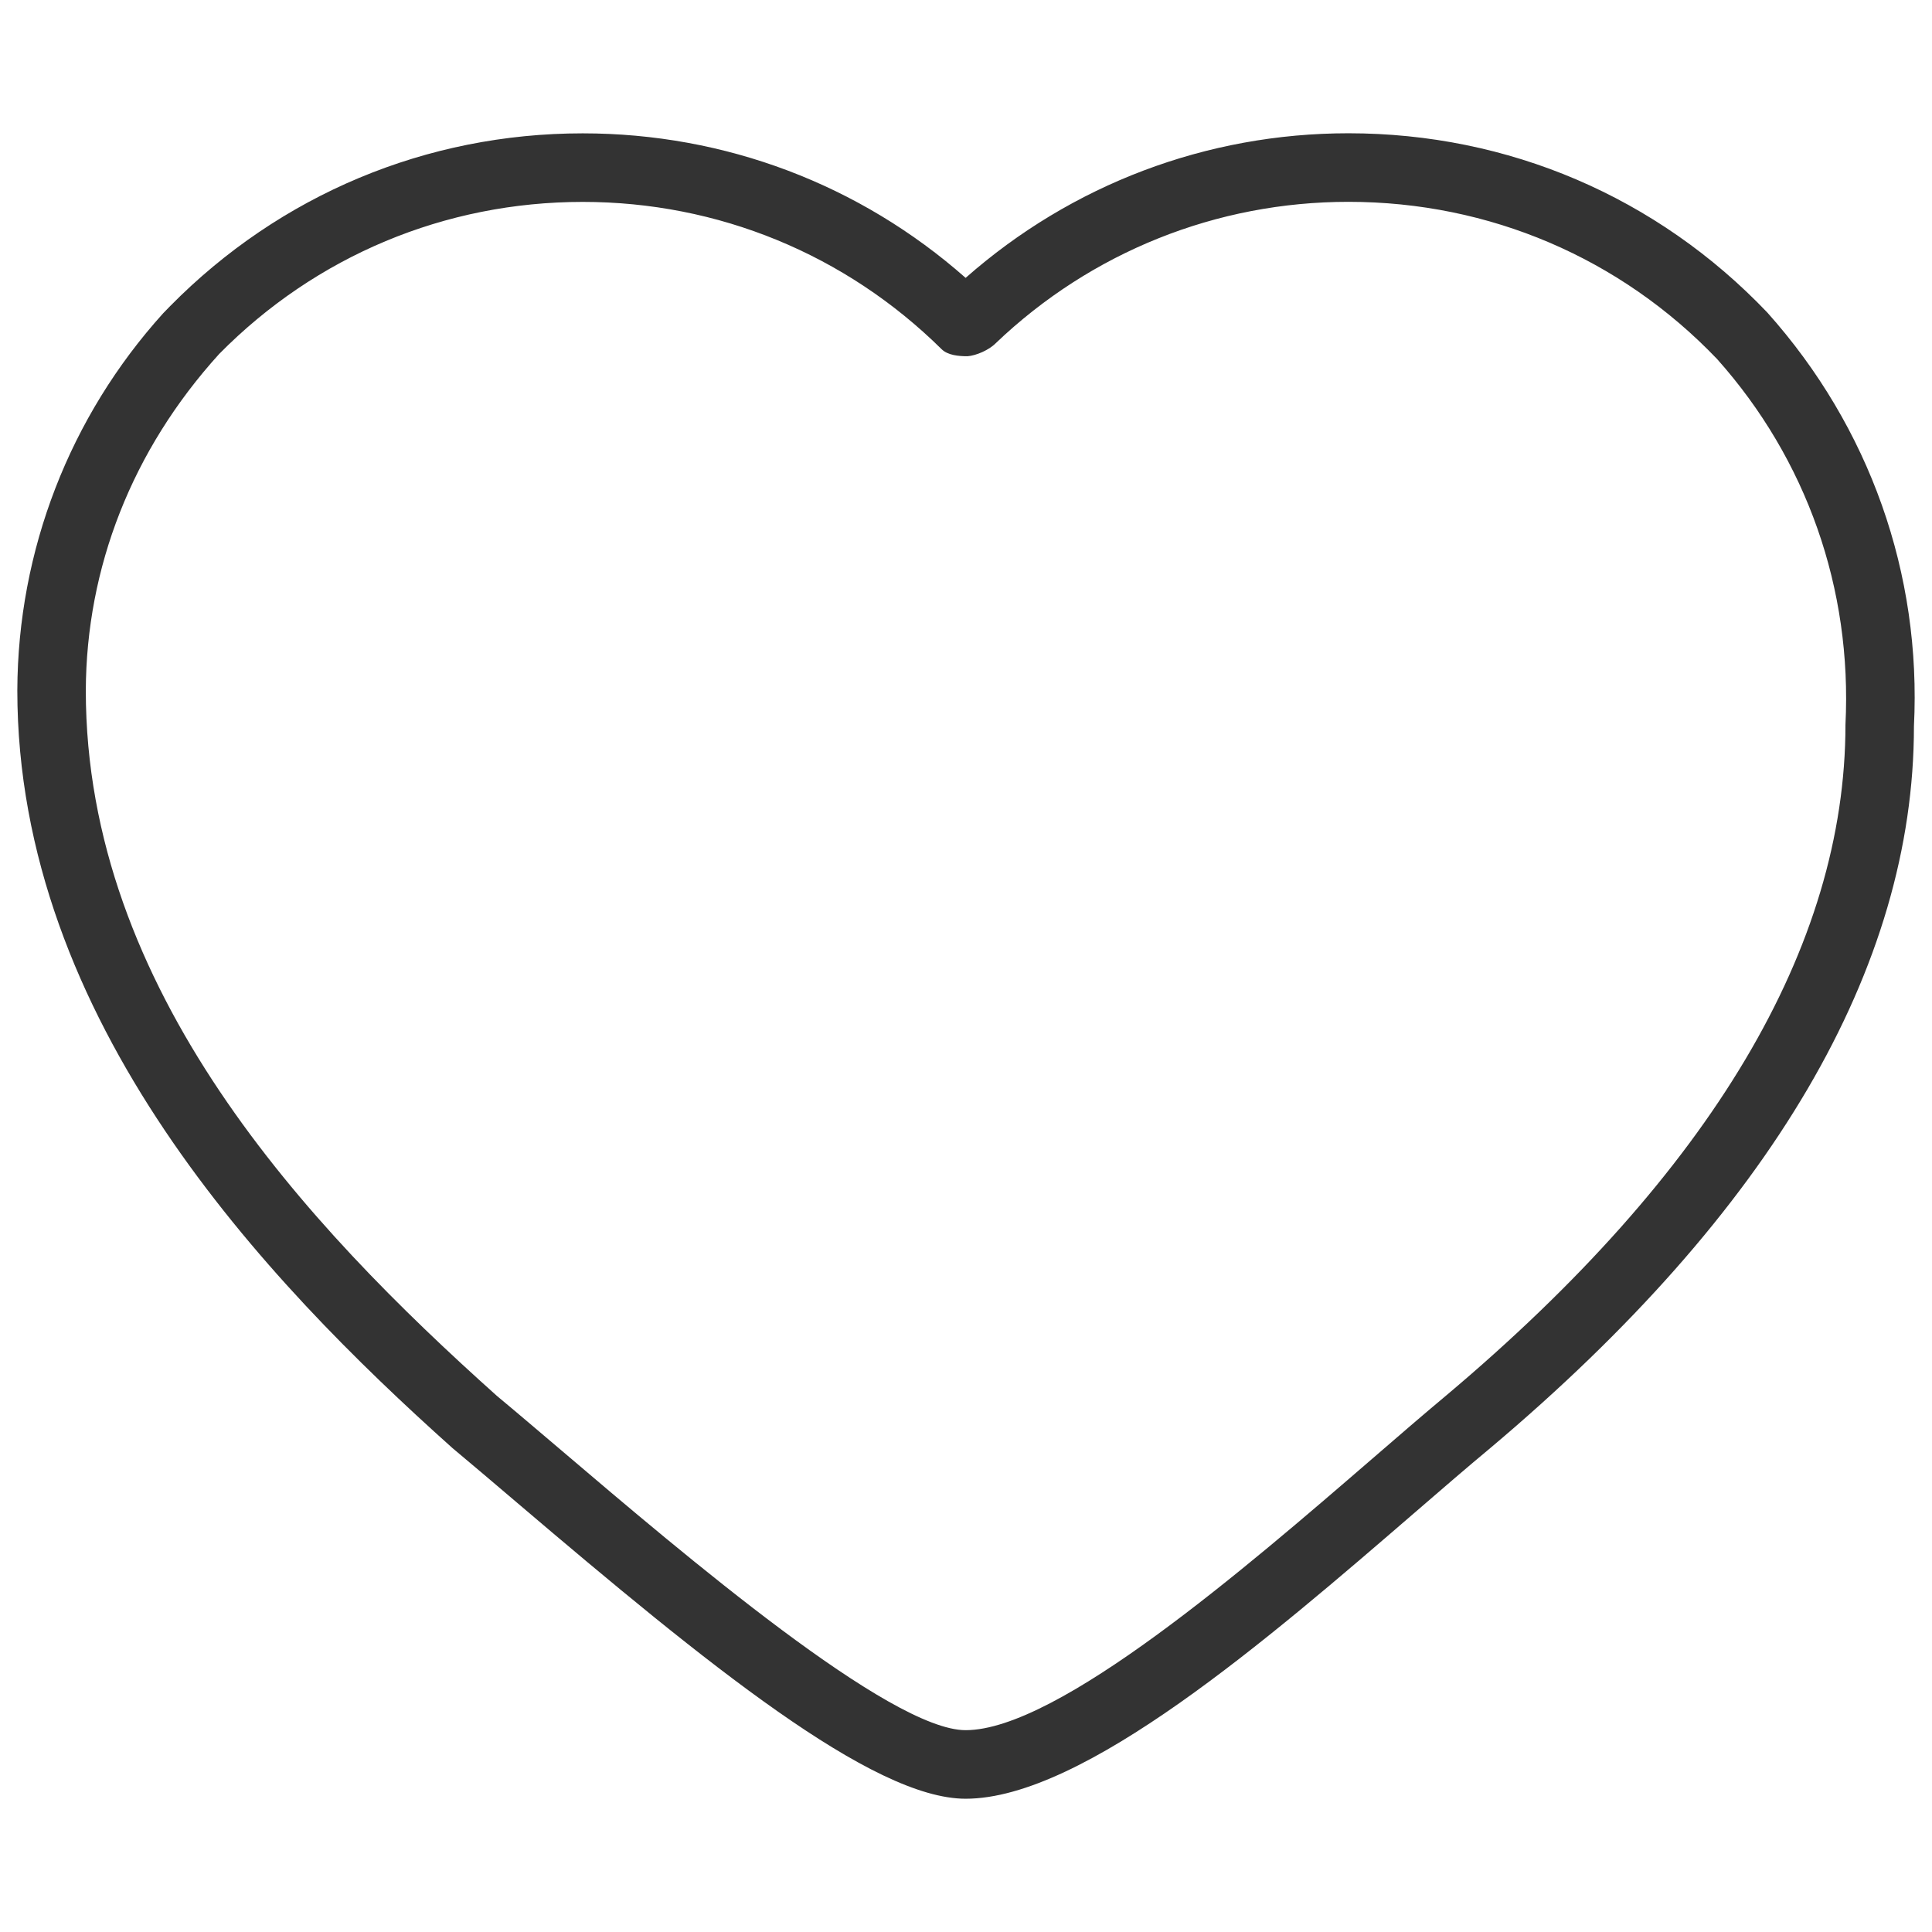
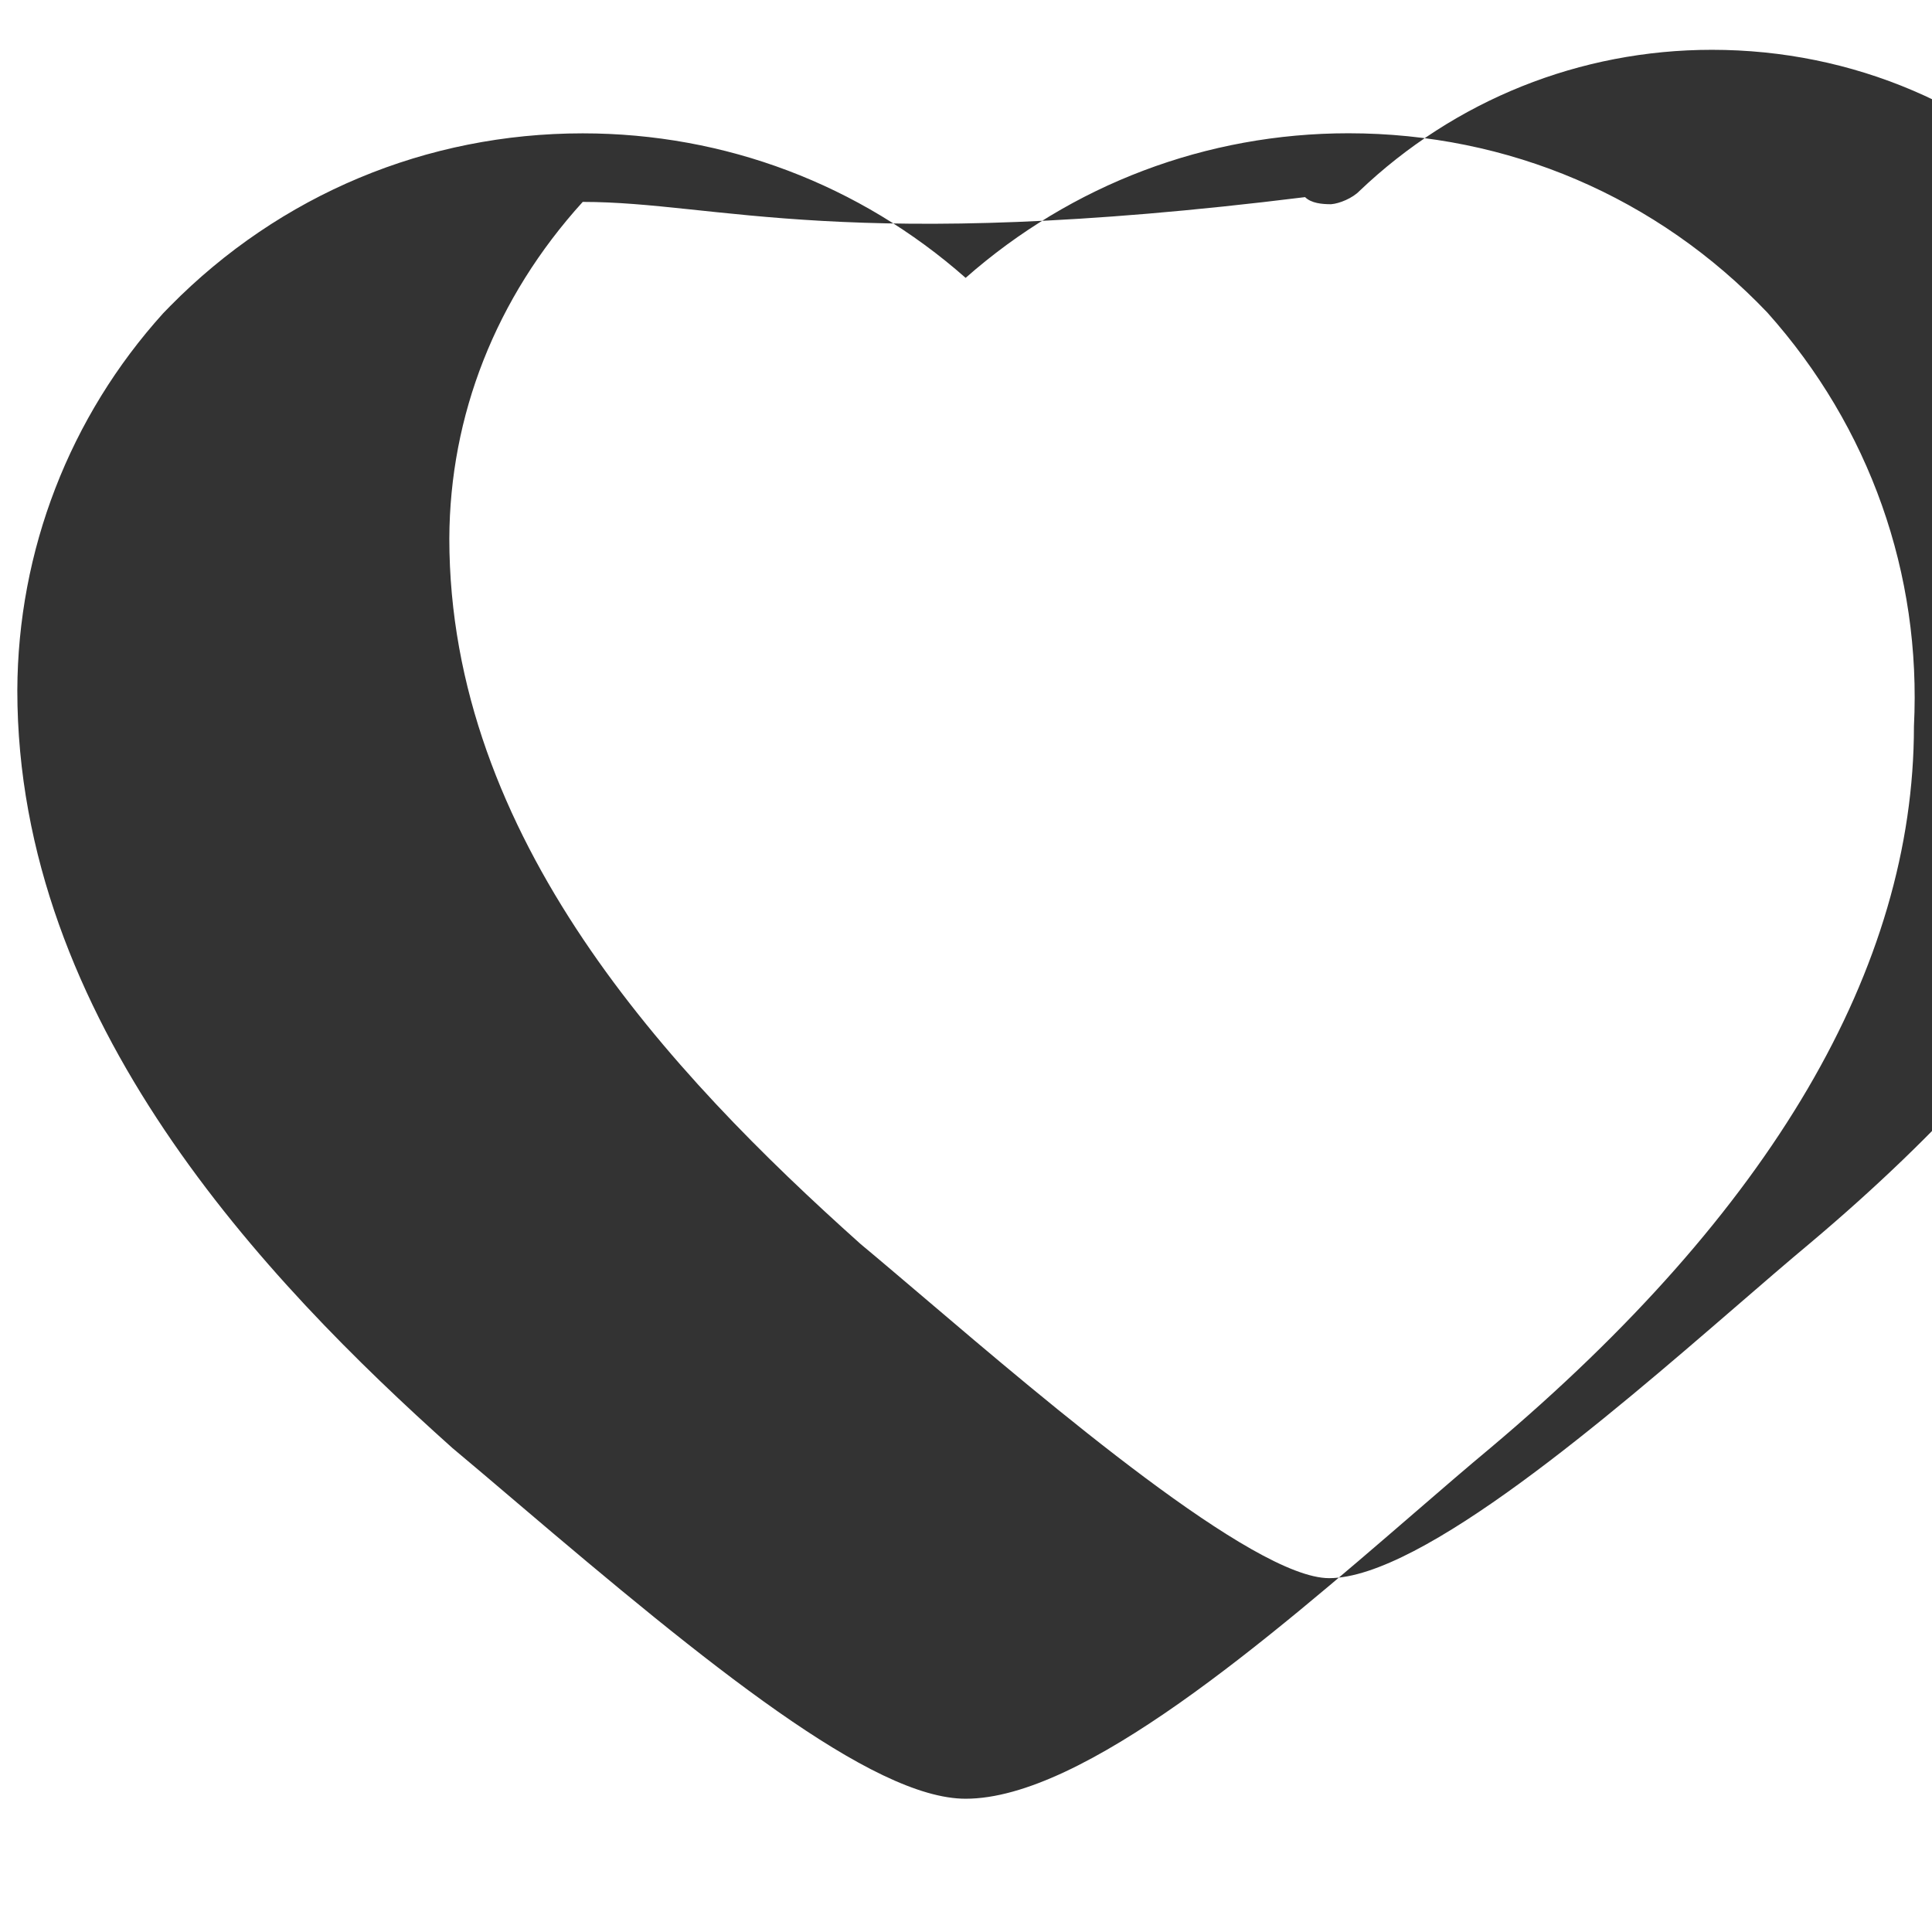
<svg xmlns="http://www.w3.org/2000/svg" version="1.1" id="Layer_1" x="0px" y="0px" width="512px" height="512px" viewBox="0 0 512 512" enable-background="new 0 0 512 512" xml:space="preserve">
  <g>
    <g id="Path_16_3_">
-       <path fill="#333333" d="M255.901,476.683c-24.695,0-68.429-35.519-118.842-78.423c-6.209-5.279-12-10.211-17.176-14.527    C70.247,339.313,4.59,270.445,4.59,182.958c0.133-37.033,13.861-72.511,38.659-99.948l1.852-1.903    c29.135-29.544,67.948-45.769,109.329-45.769c37.708,0,73.411,13.544,101.472,38.301c28.052-24.736,63.856-38.322,101.441-38.322    c42.373,0,81.8,16.859,111.017,47.508c27.15,30.383,40.879,69.257,38.854,109.666c0,64-37.748,128.49-112.224,191.22    c-5.954,4.952-12.603,10.681-19.743,16.859C335.982,434.474,287.123,476.683,255.901,476.683z M154.43,53.506    c-36.491,0-70.7,14.302-96.336,40.286c-23.15,25.514-35.222,56.674-35.355,89.186c0,79.283,58.26,141.604,109.011,187.005    c4.982,4.133,10.824,9.125,17.095,14.444c32.552,27.703,87.037,74.086,107.057,74.086c24.45,0,74.413-43.129,107.478-71.691    c7.223-6.24,13.934-12.051,19.948-17.064c70.157-59.068,105.737-118.873,105.737-177.716c1.801-36.05-10.312-70.321-34.024-96.899    c-25.596-26.762-60.337-41.657-97.697-41.657c-34.966,0-68.132,13.299-93.441,37.442c-1.78,1.841-5.237,3.314-7.499,3.479    c-2.353,0-5.228-0.246-6.885-1.882C224.025,67.358,190.255,53.506,154.43,53.506z" />
+       <path fill="#333333" d="M255.901,476.683c-24.695,0-68.429-35.519-118.842-78.423c-6.209-5.279-12-10.211-17.176-14.527    C70.247,339.313,4.59,270.445,4.59,182.958c0.133-37.033,13.861-72.511,38.659-99.948l1.852-1.903    c29.135-29.544,67.948-45.769,109.329-45.769c37.708,0,73.411,13.544,101.472,38.301c28.052-24.736,63.856-38.322,101.441-38.322    c42.373,0,81.8,16.859,111.017,47.508c27.15,30.383,40.879,69.257,38.854,109.666c0,64-37.748,128.49-112.224,191.22    c-5.954,4.952-12.603,10.681-19.743,16.859C335.982,434.474,287.123,476.683,255.901,476.683z M154.43,53.506    c-23.15,25.514-35.222,56.674-35.355,89.186c0,79.283,58.26,141.604,109.011,187.005    c4.982,4.133,10.824,9.125,17.095,14.444c32.552,27.703,87.037,74.086,107.057,74.086c24.45,0,74.413-43.129,107.478-71.691    c7.223-6.24,13.934-12.051,19.948-17.064c70.157-59.068,105.737-118.873,105.737-177.716c1.801-36.05-10.312-70.321-34.024-96.899    c-25.596-26.762-60.337-41.657-97.697-41.657c-34.966,0-68.132,13.299-93.441,37.442c-1.78,1.841-5.237,3.314-7.499,3.479    c-2.353,0-5.228-0.246-6.885-1.882C224.025,67.358,190.255,53.506,154.43,53.506z" />
    </g>
  </g>
</svg>